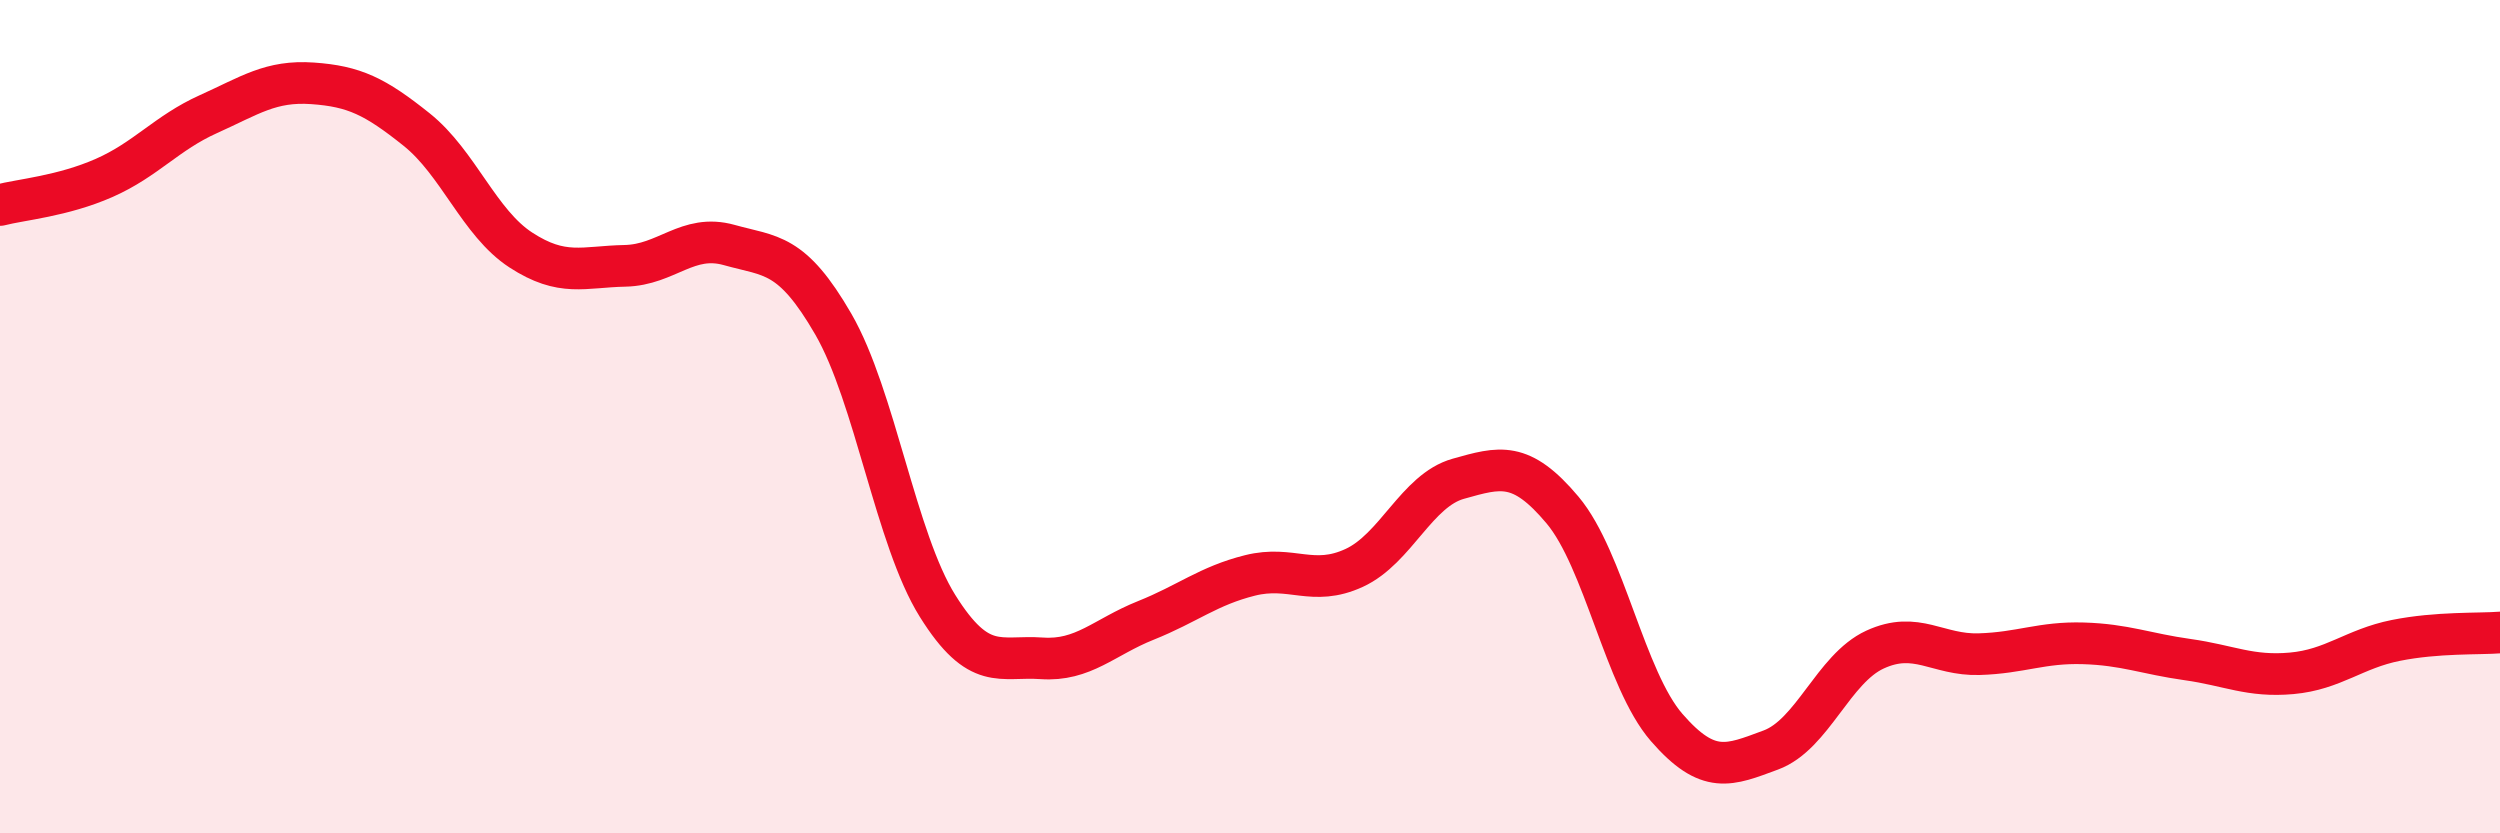
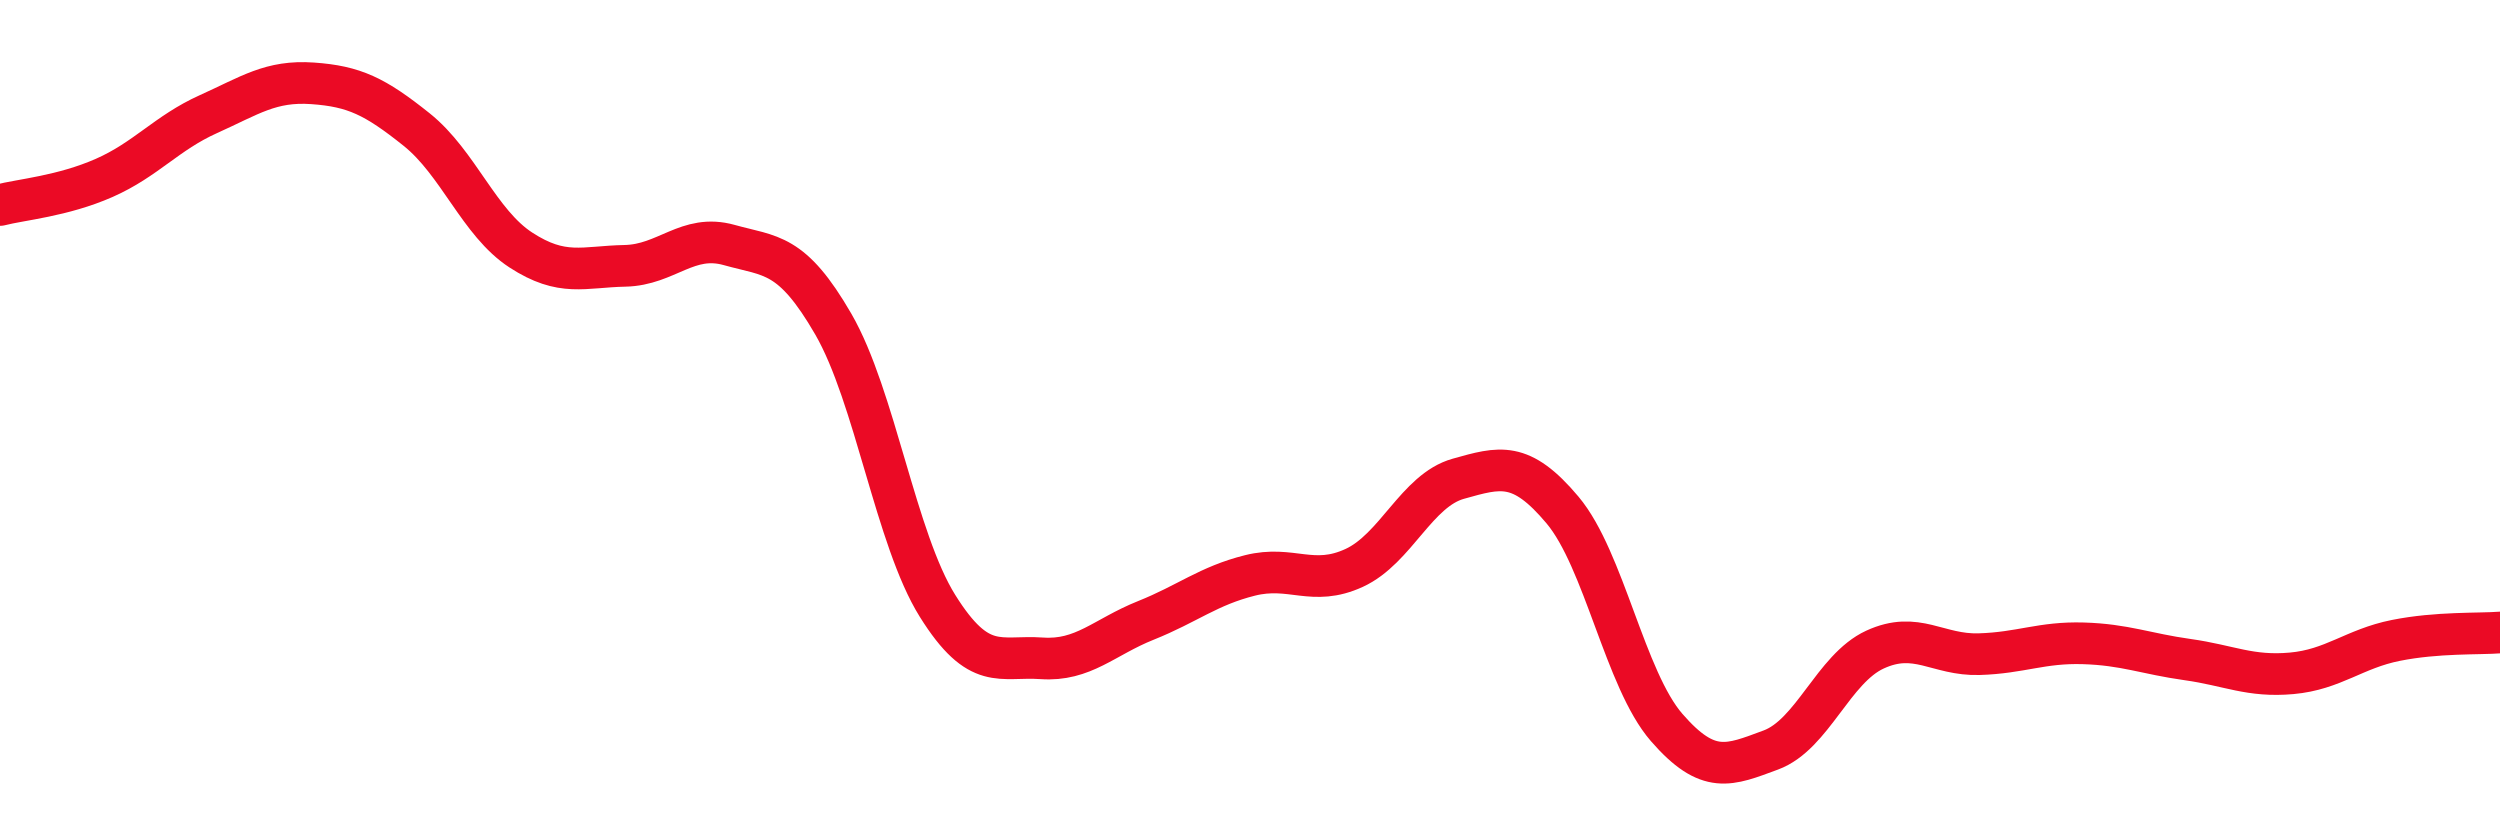
<svg xmlns="http://www.w3.org/2000/svg" width="60" height="20" viewBox="0 0 60 20">
-   <path d="M 0,4.92 C 0.5,4.79 1.5,4.71 2.5,4.27 C 3.5,3.83 4,3.19 5,2.74 C 6,2.29 6.5,1.93 7.5,2 C 8.5,2.07 9,2.31 10,3.11 C 11,3.91 11.5,5.35 12.5,6 C 13.5,6.65 14,6.4 15,6.38 C 16,6.36 16.5,5.6 17.5,5.88 C 18.5,6.16 19,6.05 20,7.78 C 21,9.51 21.5,12.94 22.5,14.54 C 23.5,16.14 24,15.73 25,15.8 C 26,15.87 26.5,15.29 27.5,14.89 C 28.5,14.49 29,14.06 30,13.81 C 31,13.56 31.5,14.09 32.5,13.63 C 33.5,13.17 34,11.77 35,11.49 C 36,11.21 36.5,11.05 37.5,12.24 C 38.5,13.43 39,16.31 40,17.46 C 41,18.61 41.5,18.37 42.5,18 C 43.5,17.63 44,16.05 45,15.59 C 46,15.13 46.5,15.73 47.5,15.7 C 48.5,15.67 49,15.41 50,15.44 C 51,15.47 51.5,15.69 52.5,15.83 C 53.5,15.97 54,16.25 55,16.16 C 56,16.07 56.5,15.57 57.5,15.37 C 58.5,15.17 59.5,15.22 60,15.18L60 20L0 20Z" fill="#EB0A25" opacity="0.1" stroke-linecap="round" stroke-linejoin="round" />
  <path d="M 0,4.92 C 0.5,4.79 1.5,4.71 2.5,4.27 C 3.5,3.83 4,3.19 5,2.74 C 6,2.29 6.5,1.93 7.5,2 C 8.5,2.07 9,2.31 10,3.11 C 11,3.91 11.5,5.35 12.5,6 C 13.5,6.65 14,6.4 15,6.38 C 16,6.36 16.5,5.6 17.5,5.88 C 18.5,6.16 19,6.05 20,7.78 C 21,9.51 21.5,12.94 22.5,14.54 C 23.5,16.14 24,15.73 25,15.8 C 26,15.87 26.5,15.29 27.5,14.89 C 28.5,14.49 29,14.06 30,13.81 C 31,13.56 31.5,14.09 32.5,13.63 C 33.5,13.17 34,11.77 35,11.49 C 36,11.21 36.5,11.05 37.5,12.24 C 38.5,13.43 39,16.31 40,17.46 C 41,18.61 41.5,18.37 42.5,18 C 43.5,17.63 44,16.05 45,15.59 C 46,15.13 46.5,15.73 47.5,15.7 C 48.5,15.67 49,15.41 50,15.44 C 51,15.47 51.5,15.69 52.5,15.83 C 53.5,15.97 54,16.25 55,16.16 C 56,16.07 56.5,15.57 57.5,15.37 C 58.5,15.17 59.5,15.22 60,15.18" stroke="#EB0A25" stroke-width="1" fill="none" stroke-linecap="round" stroke-linejoin="round" />
</svg>